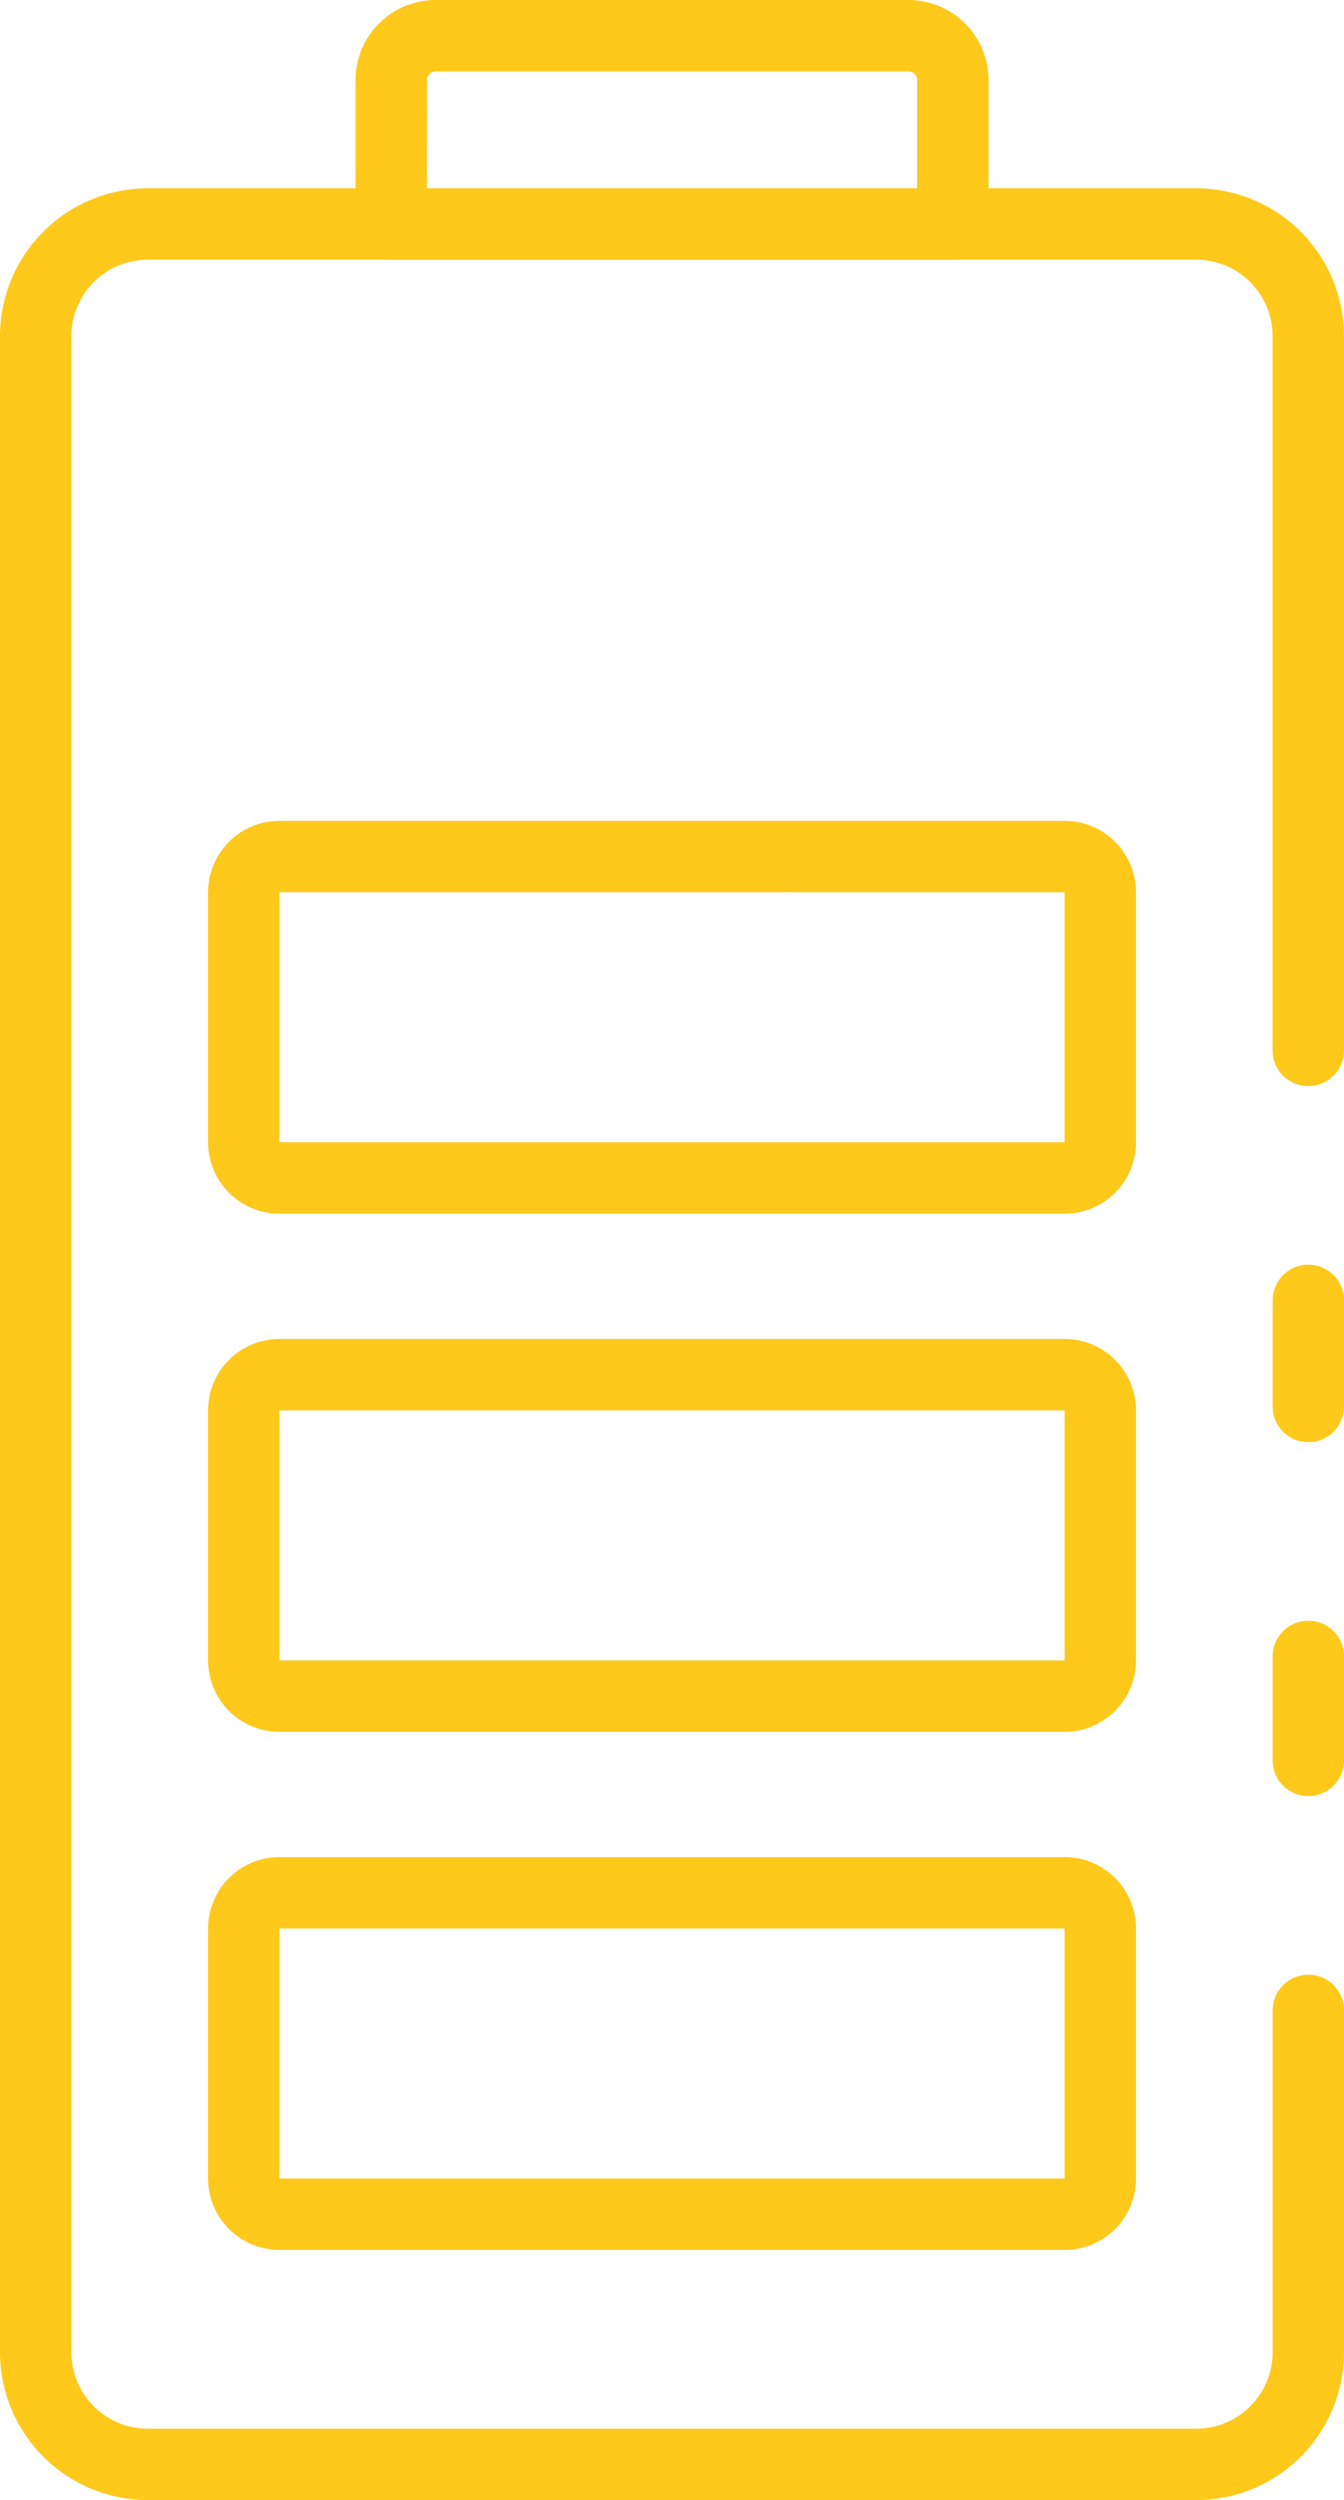
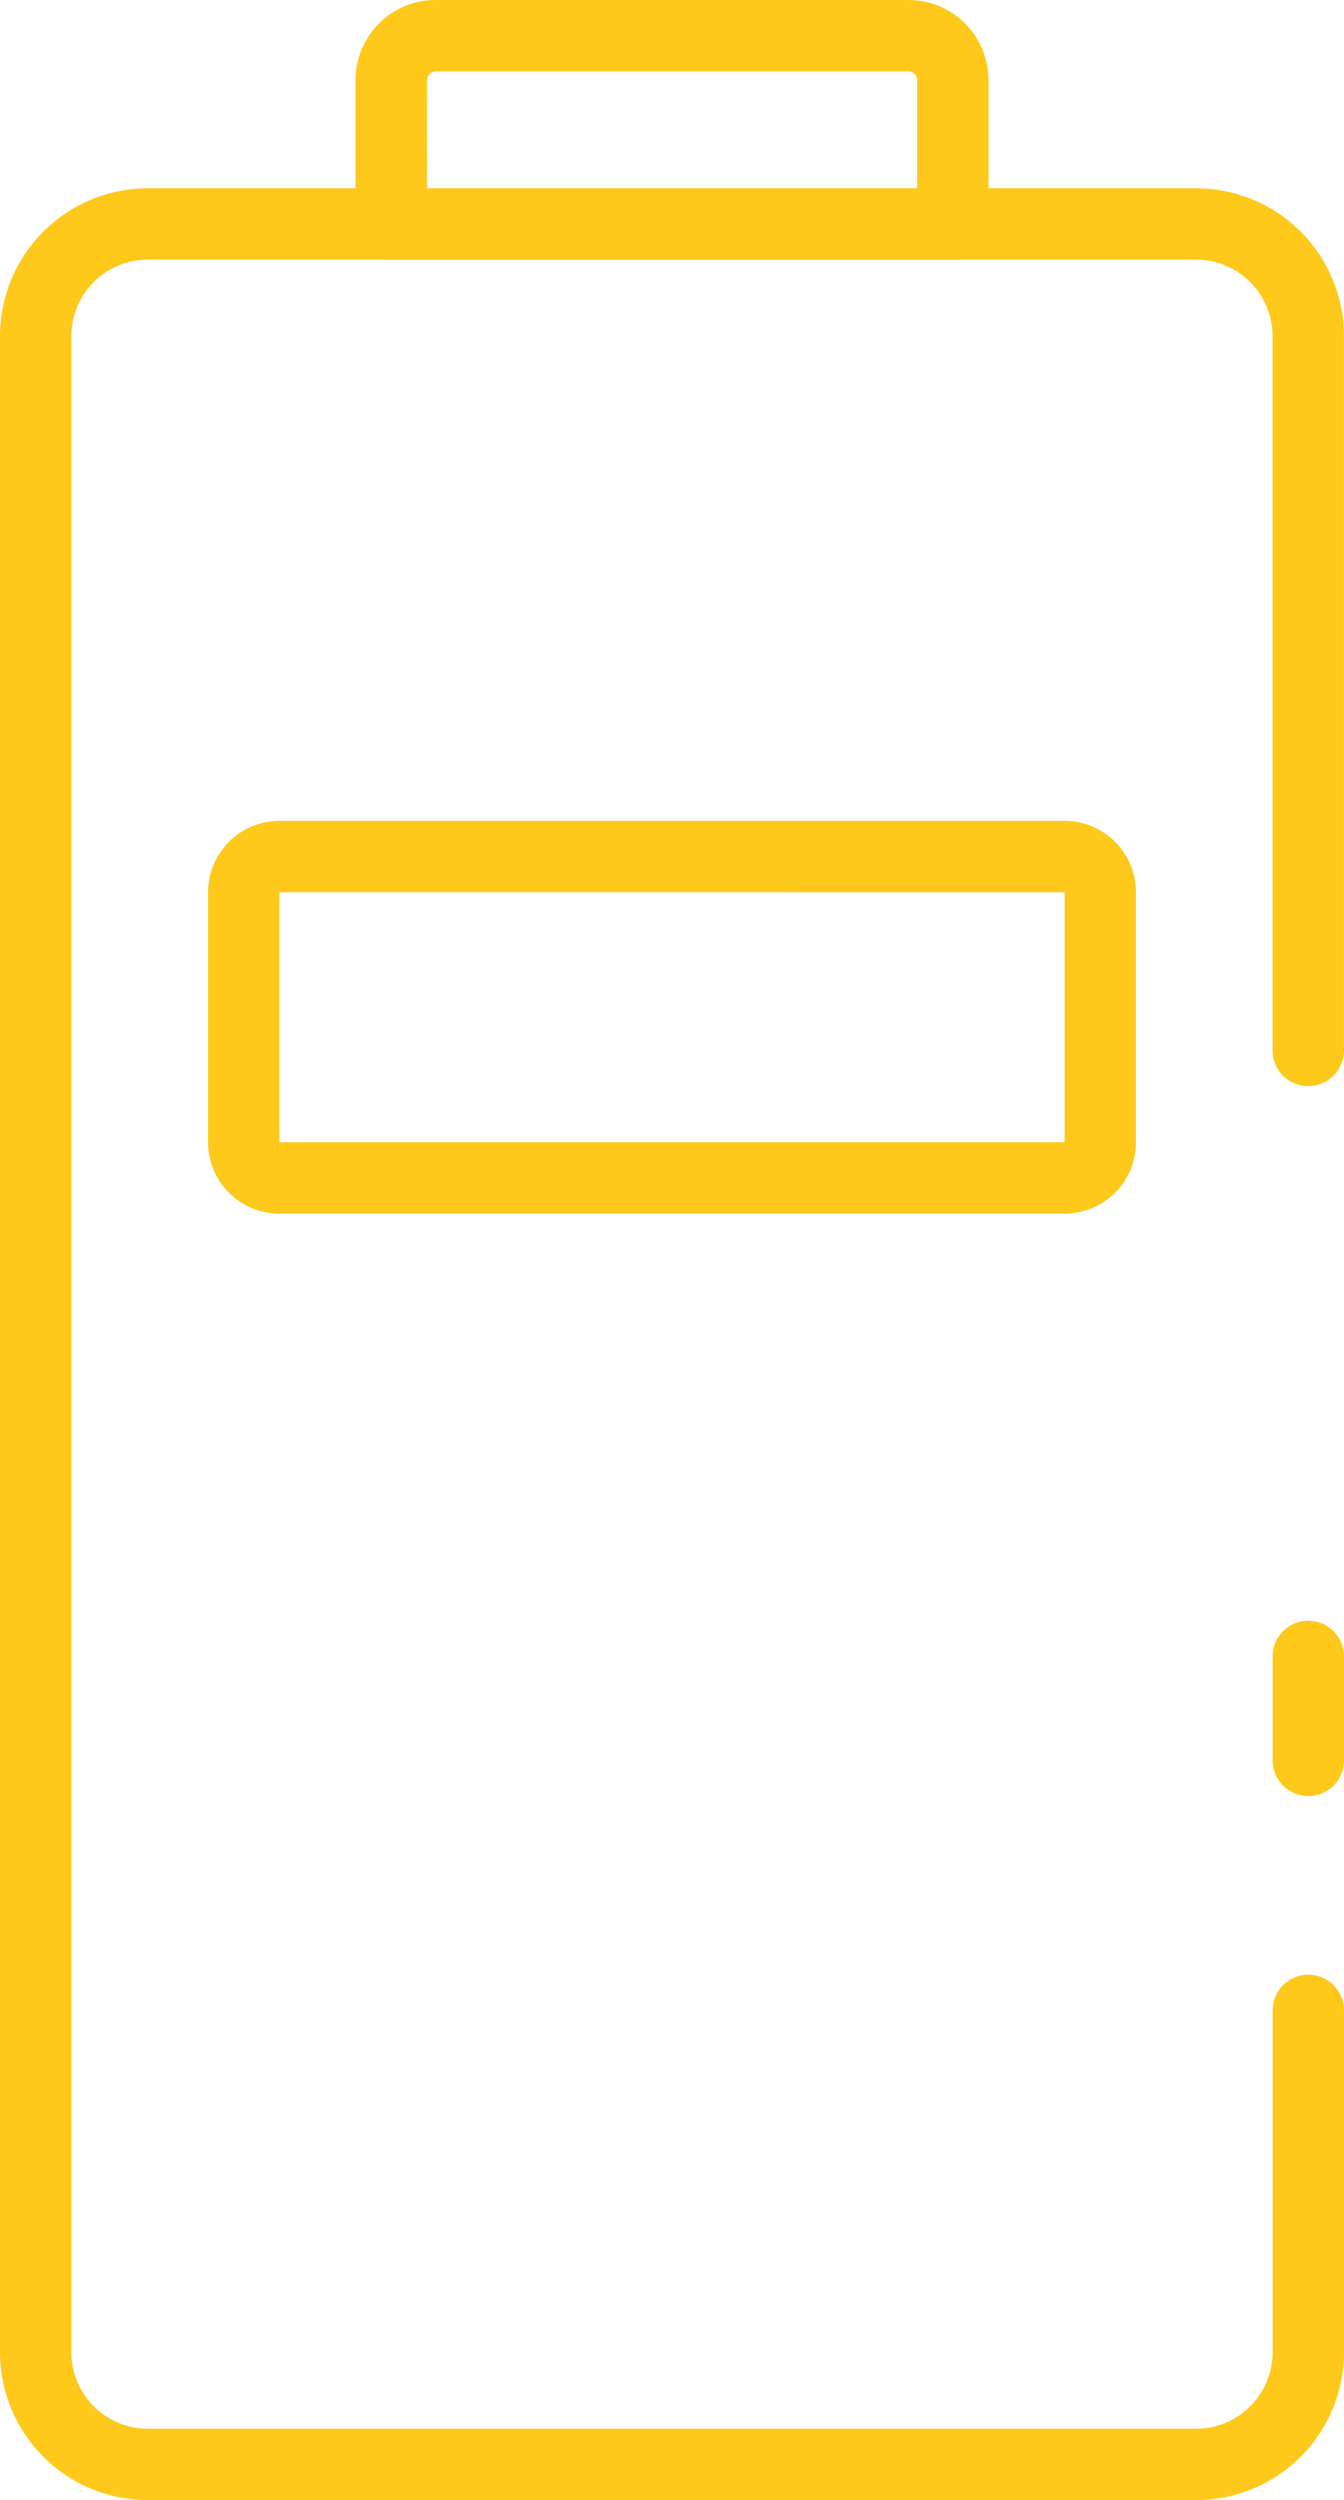
<svg xmlns="http://www.w3.org/2000/svg" width="27.885" height="51.833" viewBox="0 0 27.885 51.833">
  <g id="Slots_icon" data-name="Slots icon" transform="translate(-125.717 -13.893)">
    <path id="Path_544" data-name="Path 544" d="M373.185,331.523a.74.74,0,0,1-.74-.74v-2.155a.74.74,0,0,1,1.481,0v2.155A.74.74,0,0,1,373.185,331.523Z" transform="translate(-220.324 -280.392)" fill="#ffc91c" />
    <path id="Path_545" data-name="Path 545" d="M150.537,98.3H128.782a3.068,3.068,0,0,1-3.065-3.065v-41.8a3.068,3.068,0,0,1,3.065-3.065h21.754a3.068,3.068,0,0,1,3.065,3.065V68.244a.74.74,0,1,1-1.481,0V53.435a1.586,1.586,0,0,0-1.585-1.585H128.782a1.586,1.586,0,0,0-1.584,1.585v41.8a1.586,1.586,0,0,0,1.584,1.585h21.754a1.586,1.586,0,0,0,1.585-1.585V88.148a.74.74,0,0,1,1.481,0v7.086A3.068,3.068,0,0,1,150.537,98.3Z" transform="translate(0 -32.573)" fill="#ffc91c" />
-     <path id="Path_546" data-name="Path 546" d="M373.185,262.586a.74.74,0,0,1-.74-.74v-2.2a.74.74,0,1,1,1.481,0v2.2A.74.74,0,0,1,373.185,262.586Z" transform="translate(-220.324 -218.792)" fill="#ffc91c" />
    <path id="Path_547" data-name="Path 547" d="M207.03,19.281H195.376a.74.74,0,0,1-.74-.74V15.554a1.662,1.662,0,0,1,1.661-1.661h9.812a1.662,1.662,0,0,1,1.661,1.661v2.987A.741.741,0,0,1,207.03,19.281ZM196.117,17.8h10.172V15.554a.18.18,0,0,0-.18-.18H196.3a.18.18,0,0,0-.18.18h0Z" transform="translate(-61.543 0)" fill="#ffc91c" />
-     <path id="Path_548" data-name="Path 548" d="M183.825,381.822h-16.29a1.481,1.481,0,0,1-1.481-1.481v-5.183a1.481,1.481,0,0,1,1.481-1.481h16.29a1.481,1.481,0,0,1,1.481,1.481v5.183A1.481,1.481,0,0,1,183.825,381.822Zm-16.29-6.664v5.183h16.29v-5.183Z" transform="translate(-36.02 -321.281)" fill="#ffc91c" />
-     <path id="Path_549" data-name="Path 549" d="M183.825,281.442h-16.29a1.481,1.481,0,0,1-1.481-1.481v-5.183a1.481,1.481,0,0,1,1.481-1.481h16.29a1.481,1.481,0,0,1,1.481,1.481v5.183A1.481,1.481,0,0,1,183.825,281.442Zm-16.29-6.664v5.183h16.29v-5.183Z" transform="translate(-36.02 -231.643)" fill="#ffc91c" />
    <path id="Path_550" data-name="Path 550" d="M183.825,181.063h-16.29a1.481,1.481,0,0,1-1.481-1.481V174.4a1.481,1.481,0,0,1,1.481-1.481h16.29a1.481,1.481,0,0,1,1.481,1.481v5.183A1.481,1.481,0,0,1,183.825,181.063Zm-16.29-6.664v5.183h16.29V174.4Z" transform="translate(-36.02 -142.007)" fill="#ffc91c" />
  </g>
</svg>